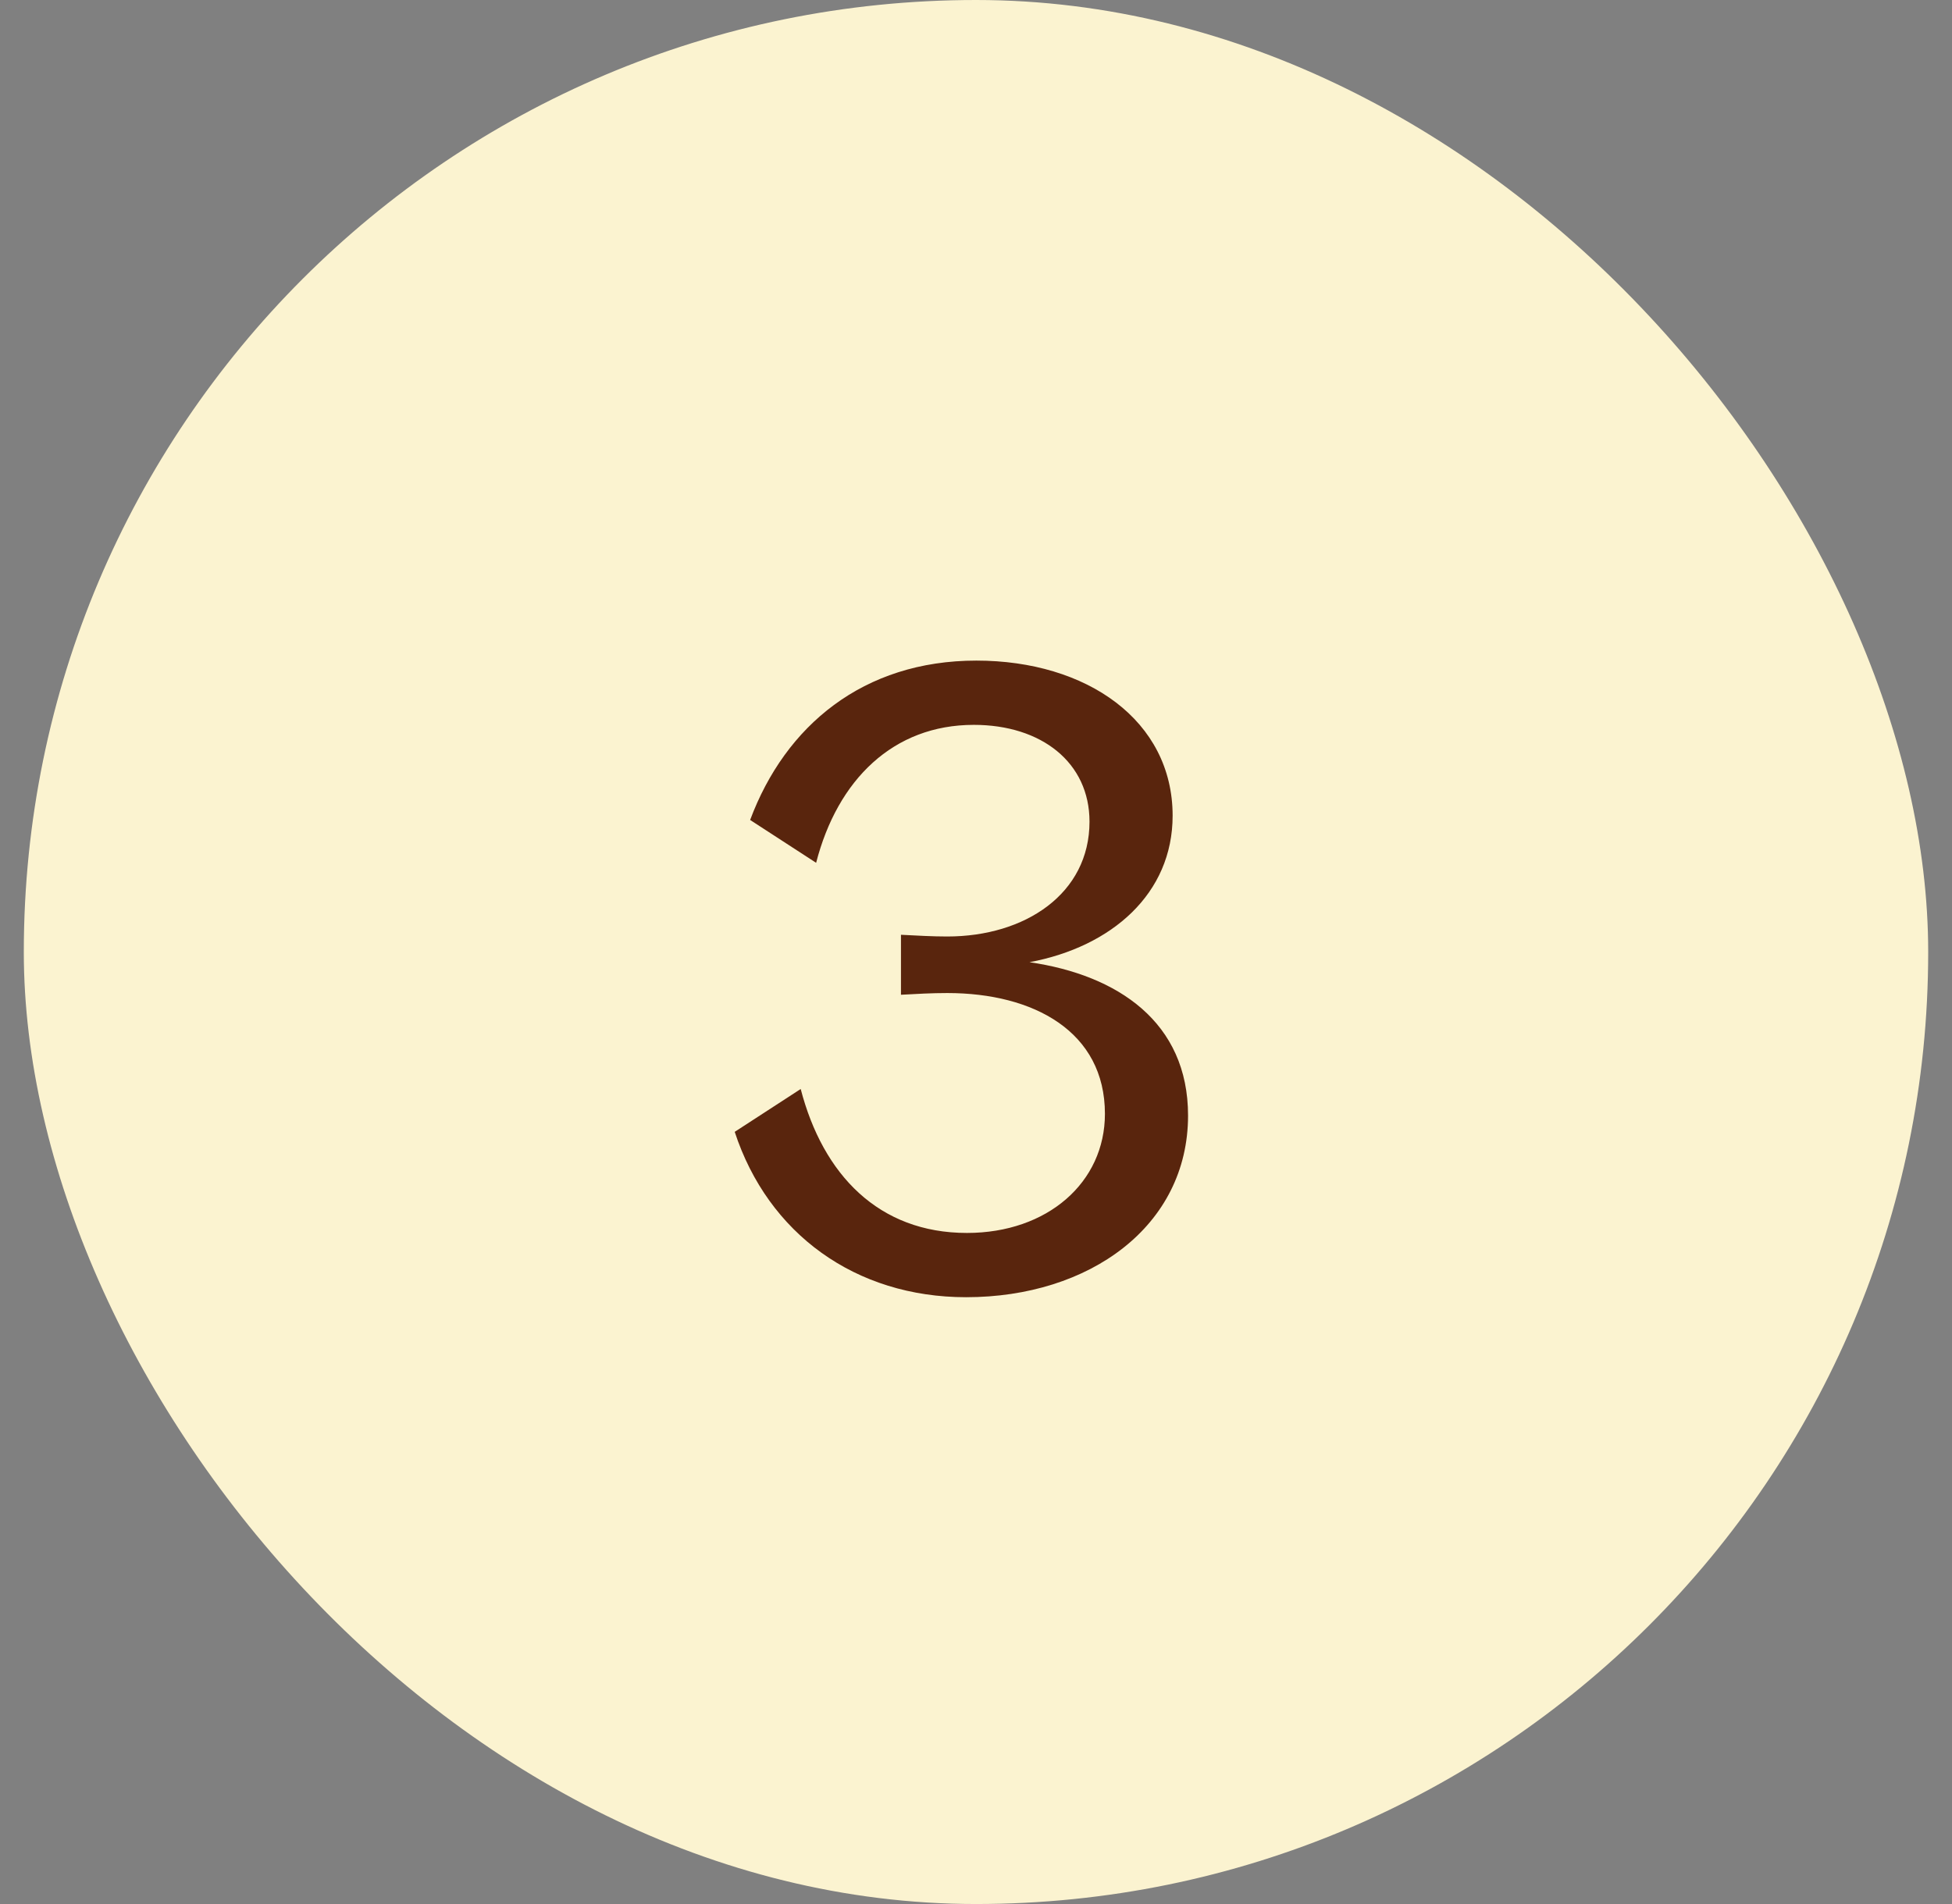
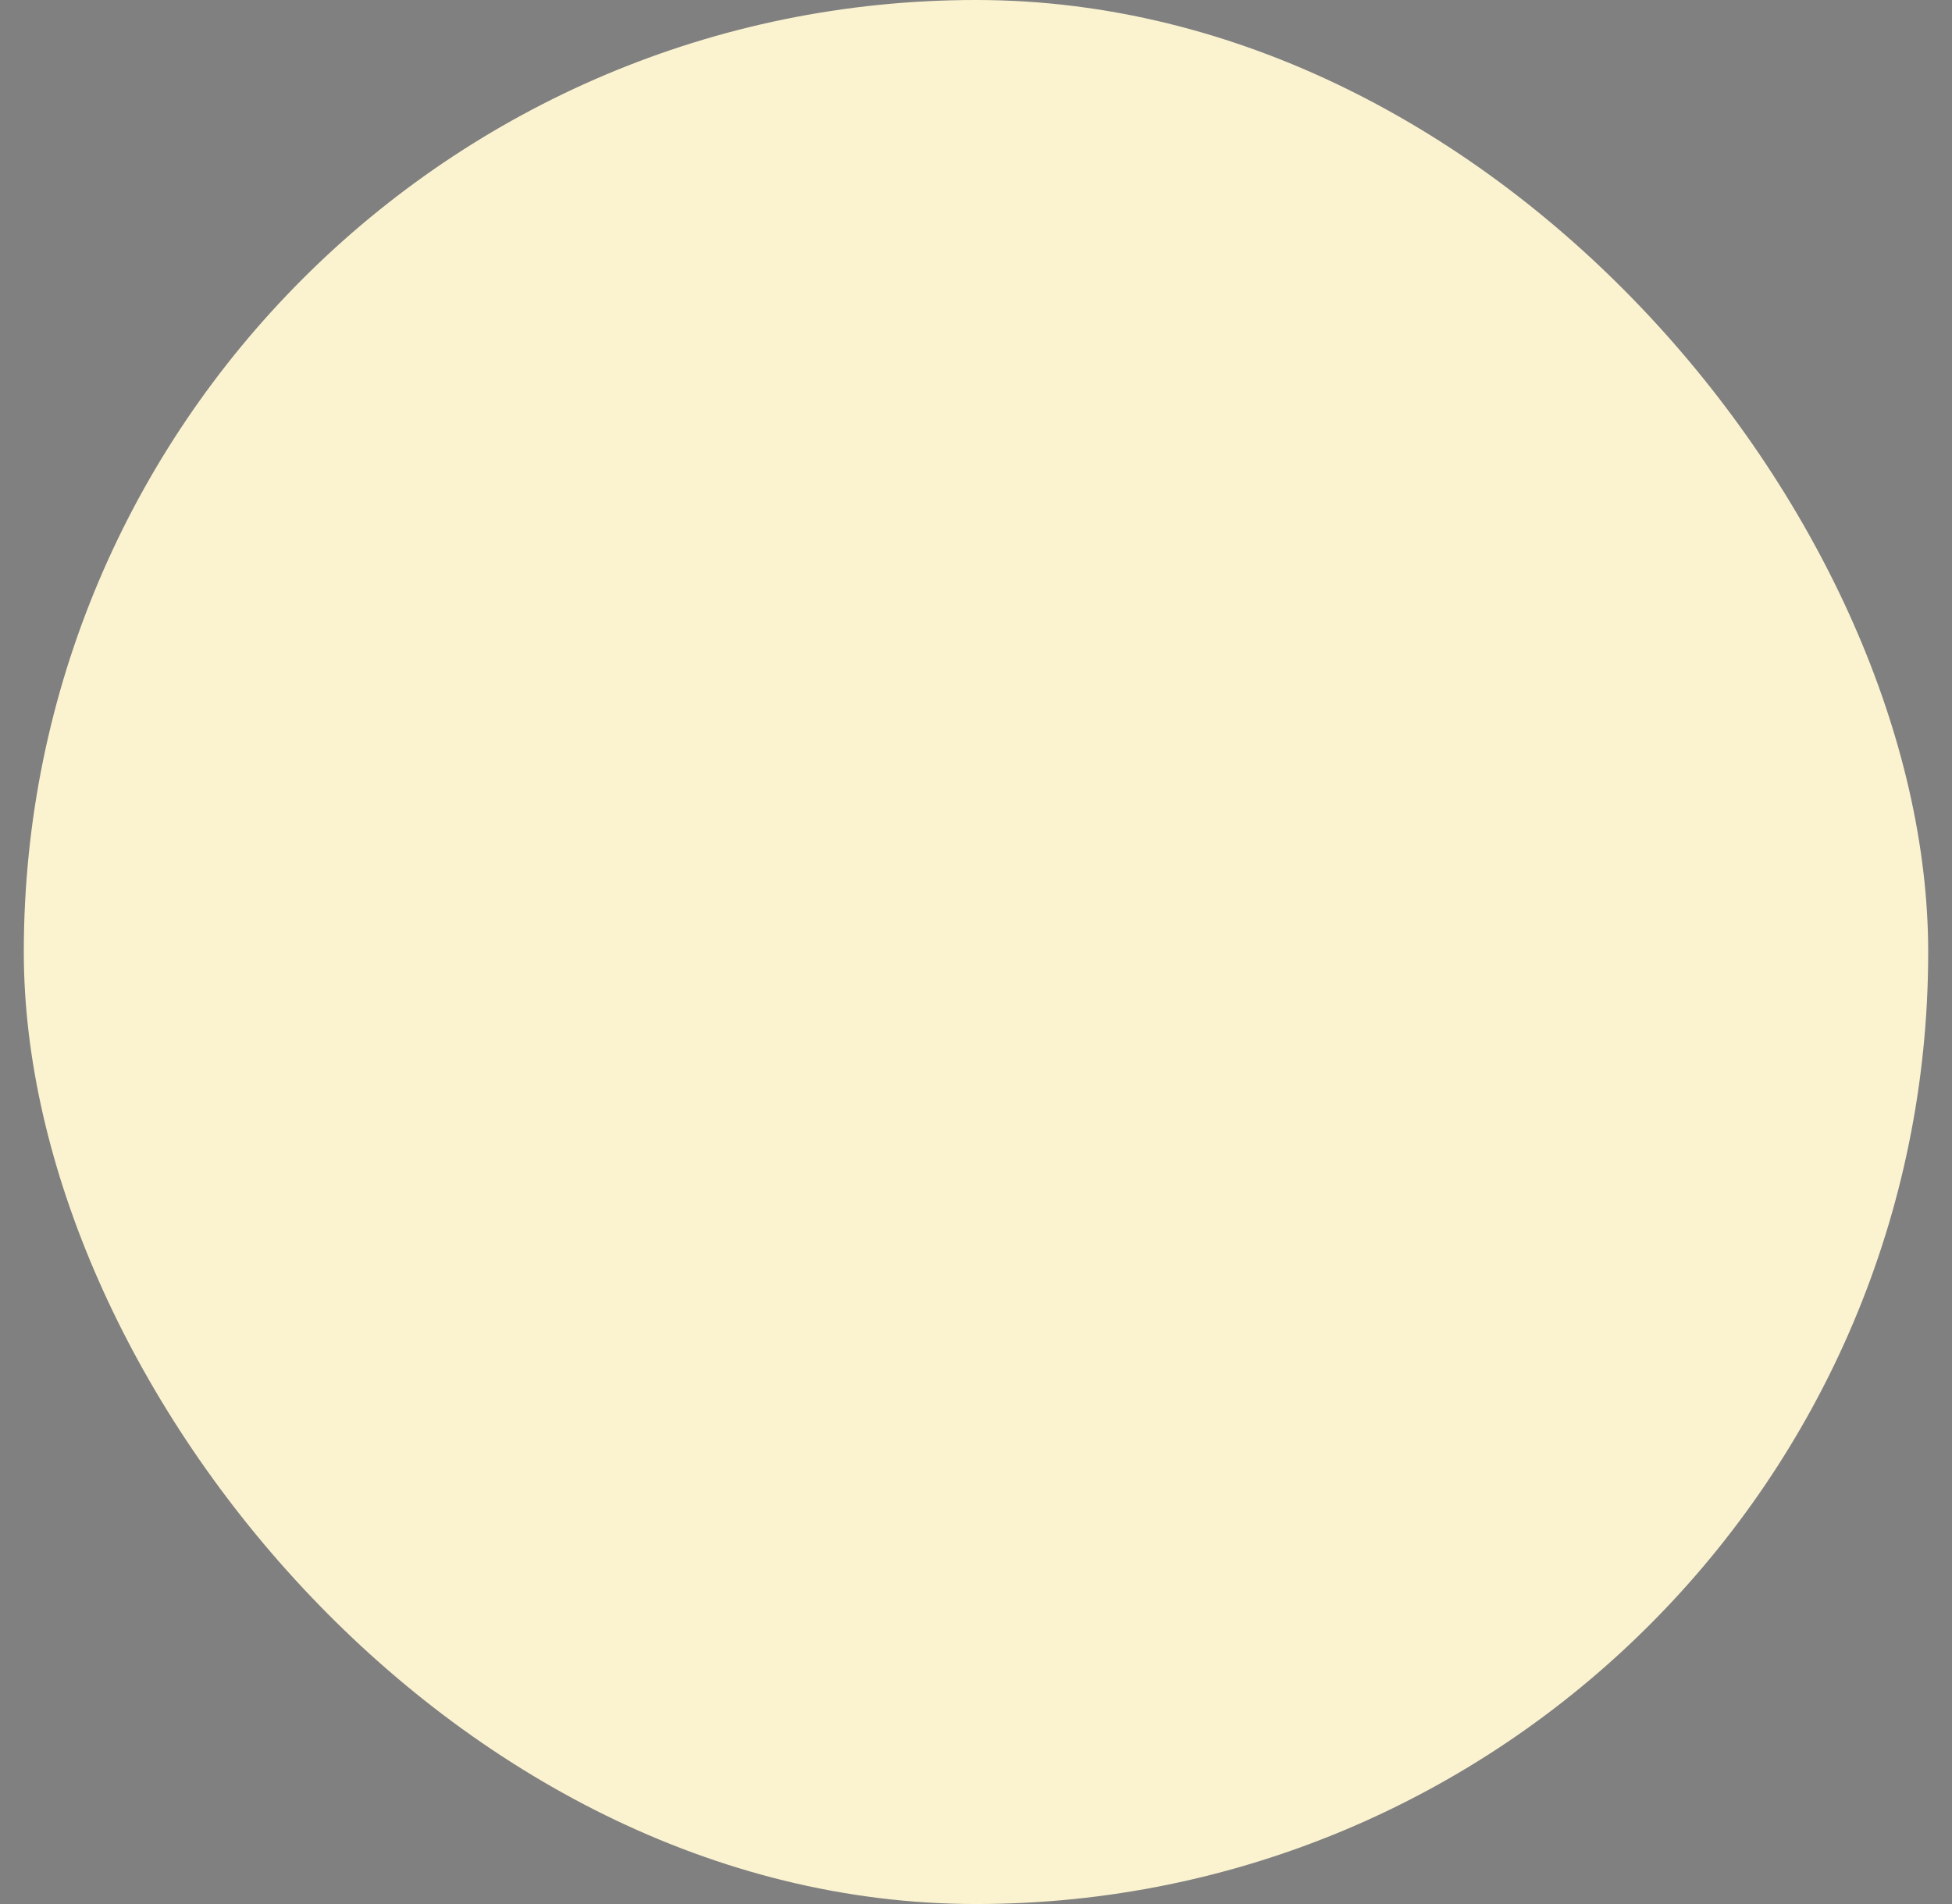
<svg xmlns="http://www.w3.org/2000/svg" width="41" height="40" viewBox="0 0 41 40" fill="none">
  <rect x="0" y="0" width="41" height="40" fill="#808080" stroke="none" />
  <rect x="0.5" width="40" height="40" rx="20" fill="#FBF3D0" />
-   <path d="M20.292 27.252C17.97 27.252 16.134 25.92 15.432 23.778L16.818 22.878C17.286 24.678 18.456 25.902 20.31 25.902C22.002 25.902 23.208 24.84 23.208 23.4C23.208 21.672 21.714 20.862 19.896 20.862C19.572 20.862 19.248 20.88 18.924 20.898V19.638C19.266 19.656 19.59 19.674 19.896 19.674C21.534 19.674 22.884 18.774 22.884 17.262C22.884 16.02 21.876 15.228 20.454 15.228C18.762 15.228 17.592 16.38 17.142 18.126L15.756 17.226C16.494 15.246 18.132 13.878 20.508 13.878C22.83 13.878 24.63 15.138 24.63 17.136C24.63 18.774 23.352 19.89 21.624 20.214C23.478 20.484 24.954 21.474 24.954 23.436C24.954 25.758 22.884 27.252 20.292 27.252Z" fill="#59250D" />
</svg>